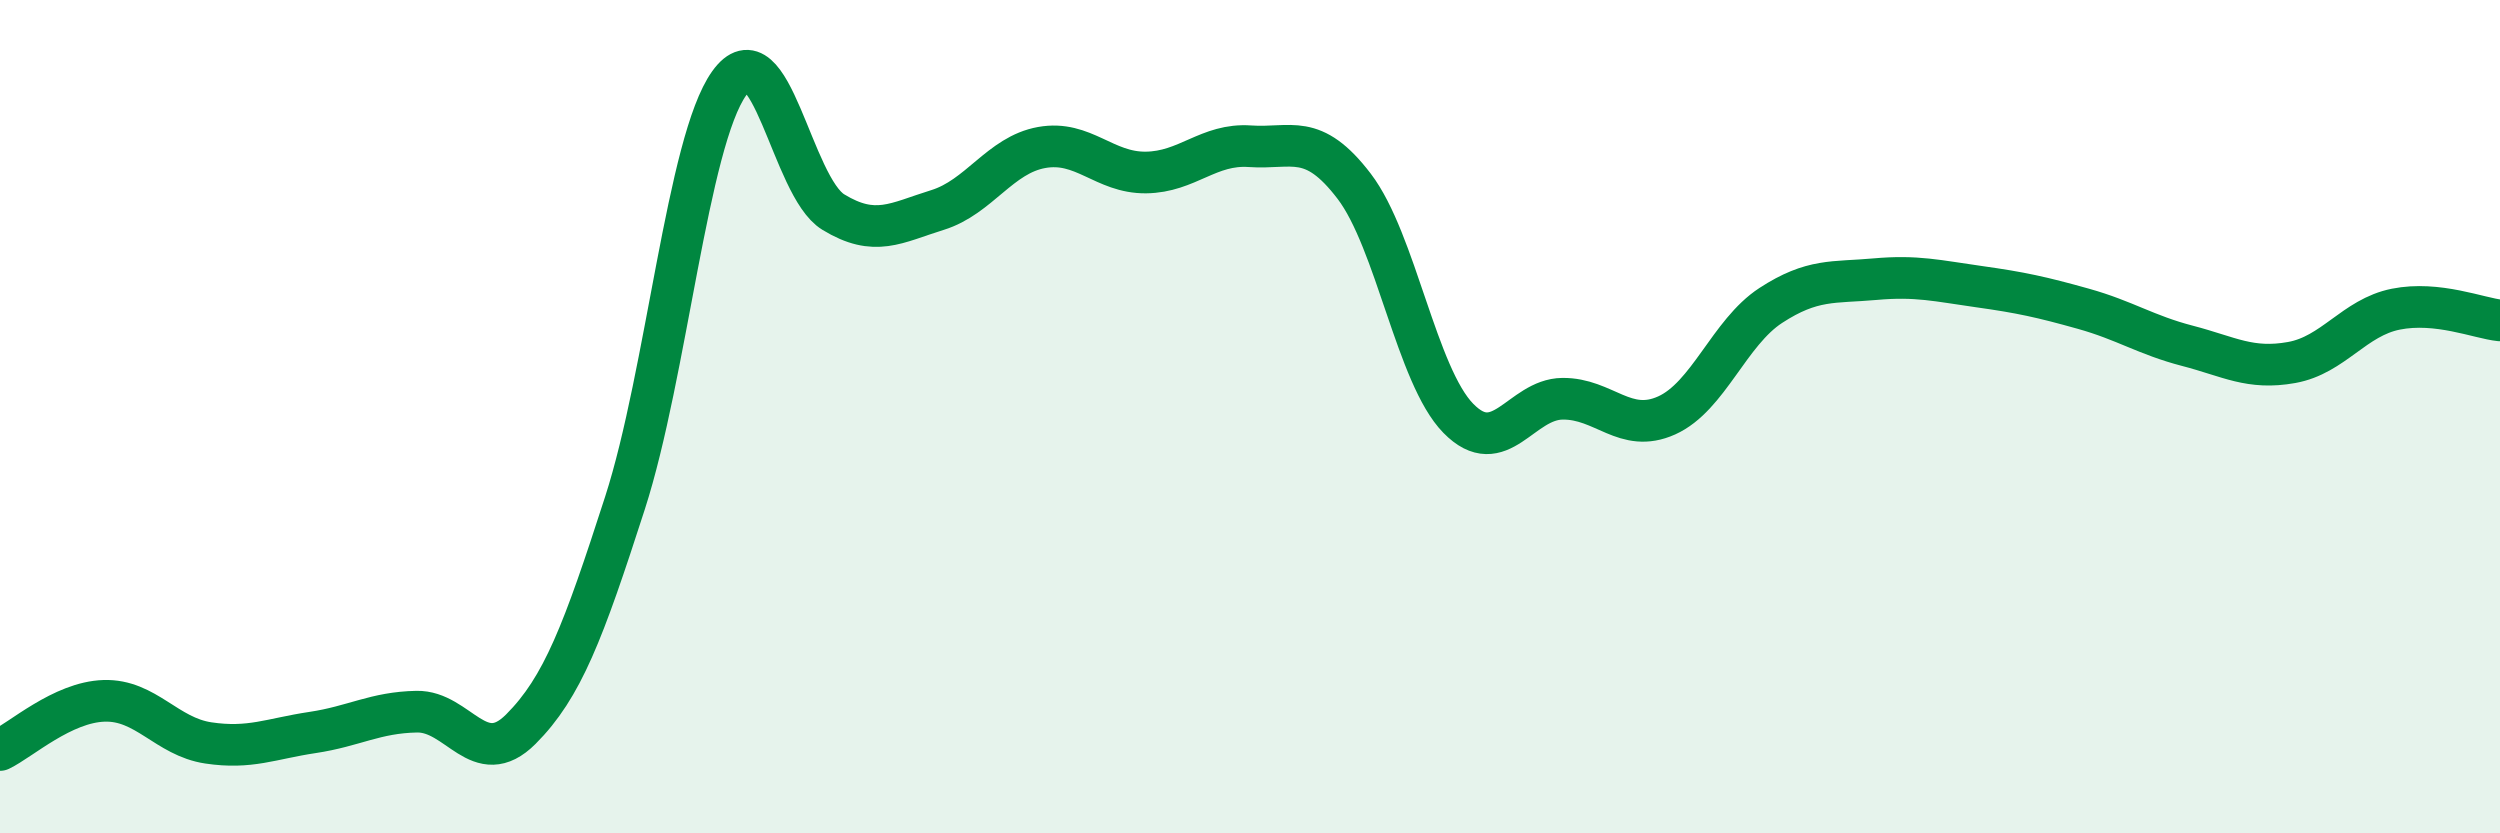
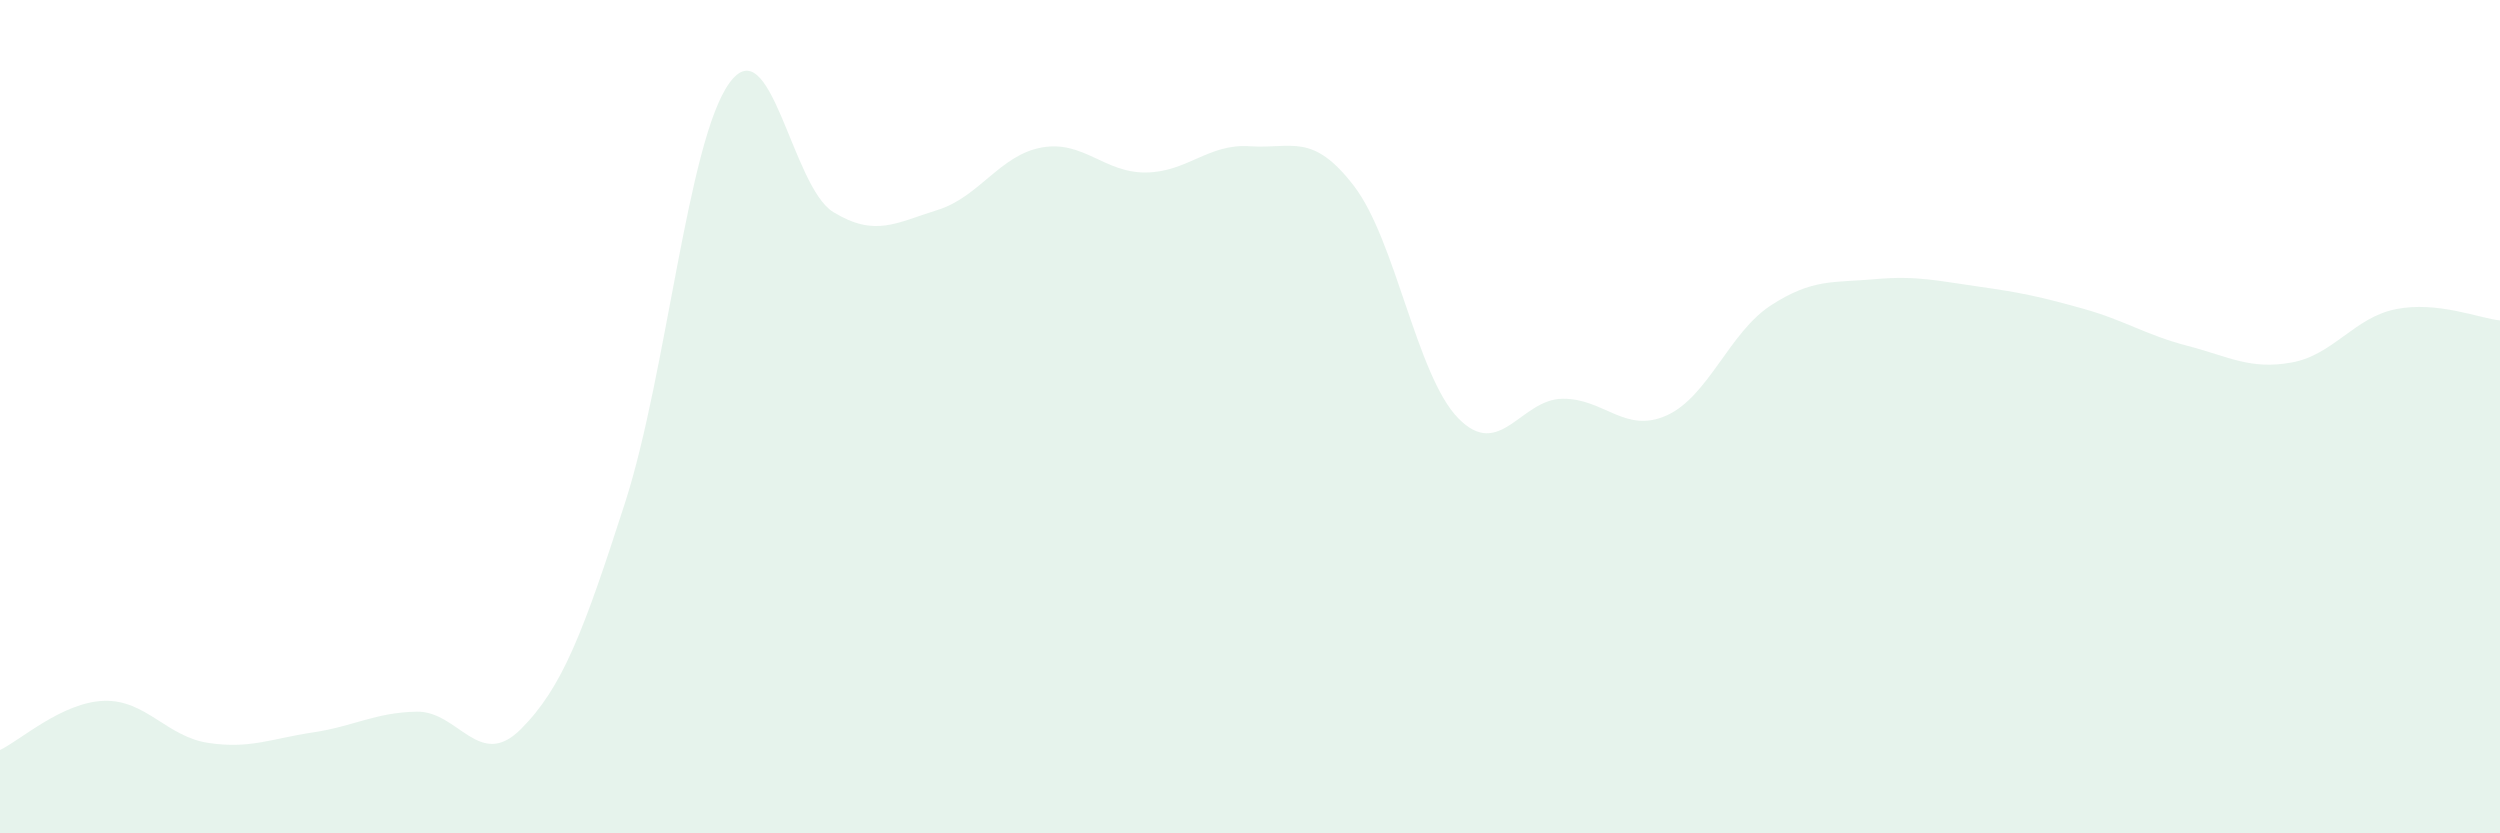
<svg xmlns="http://www.w3.org/2000/svg" width="60" height="20" viewBox="0 0 60 20">
  <path d="M 0,18 C 0.5,17.76 1.5,16.85 2.5,16.82 C 3.5,16.79 4,17.68 5,17.83 C 6,17.98 6.5,17.73 7.5,17.58 C 8.5,17.43 9,17.1 10,17.08 C 11,17.06 11.5,18.5 12.5,17.5 C 13.5,16.5 14,15.17 15,12.07 C 16,8.97 16.5,3.4 17.5,2 C 18.5,0.6 19,4.48 20,5.09 C 21,5.7 21.5,5.35 22.5,5.04 C 23.5,4.73 24,3.72 25,3.54 C 26,3.36 26.5,4.15 27.5,4.14 C 28.5,4.13 29,3.44 30,3.51 C 31,3.58 31.5,3.16 32.5,4.47 C 33.5,5.78 34,9.02 35,10.04 C 36,11.06 36.5,9.58 37.5,9.57 C 38.5,9.56 39,10.42 40,9.97 C 41,9.52 41.5,7.98 42.5,7.33 C 43.5,6.68 44,6.79 45,6.7 C 46,6.61 46.5,6.74 47.5,6.88 C 48.5,7.02 49,7.13 50,7.41 C 51,7.69 51.5,8.04 52.5,8.3 C 53.5,8.56 54,8.88 55,8.7 C 56,8.52 56.5,7.62 57.5,7.42 C 58.5,7.22 59.5,7.64 60,7.69L60 20L0 20Z" fill="#008740" opacity="0.1" stroke-linecap="round" stroke-linejoin="round" />
-   <path d="M 0,18 C 0.5,17.76 1.5,16.85 2.5,16.82 C 3.5,16.79 4,17.68 5,17.83 C 6,17.98 6.5,17.73 7.5,17.58 C 8.5,17.43 9,17.1 10,17.08 C 11,17.06 11.5,18.5 12.5,17.5 C 13.5,16.5 14,15.17 15,12.07 C 16,8.97 16.5,3.4 17.5,2 C 18.5,0.6 19,4.48 20,5.09 C 21,5.7 21.5,5.35 22.5,5.04 C 23.5,4.73 24,3.72 25,3.54 C 26,3.36 26.5,4.15 27.5,4.14 C 28.5,4.13 29,3.44 30,3.51 C 31,3.58 31.5,3.16 32.5,4.47 C 33.5,5.78 34,9.02 35,10.04 C 36,11.06 36.5,9.58 37.5,9.57 C 38.5,9.56 39,10.42 40,9.97 C 41,9.52 41.5,7.98 42.5,7.33 C 43.5,6.68 44,6.79 45,6.7 C 46,6.61 46.5,6.74 47.5,6.88 C 48.5,7.02 49,7.13 50,7.41 C 51,7.69 51.5,8.04 52.5,8.3 C 53.5,8.56 54,8.88 55,8.7 C 56,8.52 56.5,7.62 57.5,7.42 C 58.5,7.22 59.5,7.64 60,7.69" stroke="#008740" stroke-width="1" fill="none" stroke-linecap="round" stroke-linejoin="round" />
</svg>